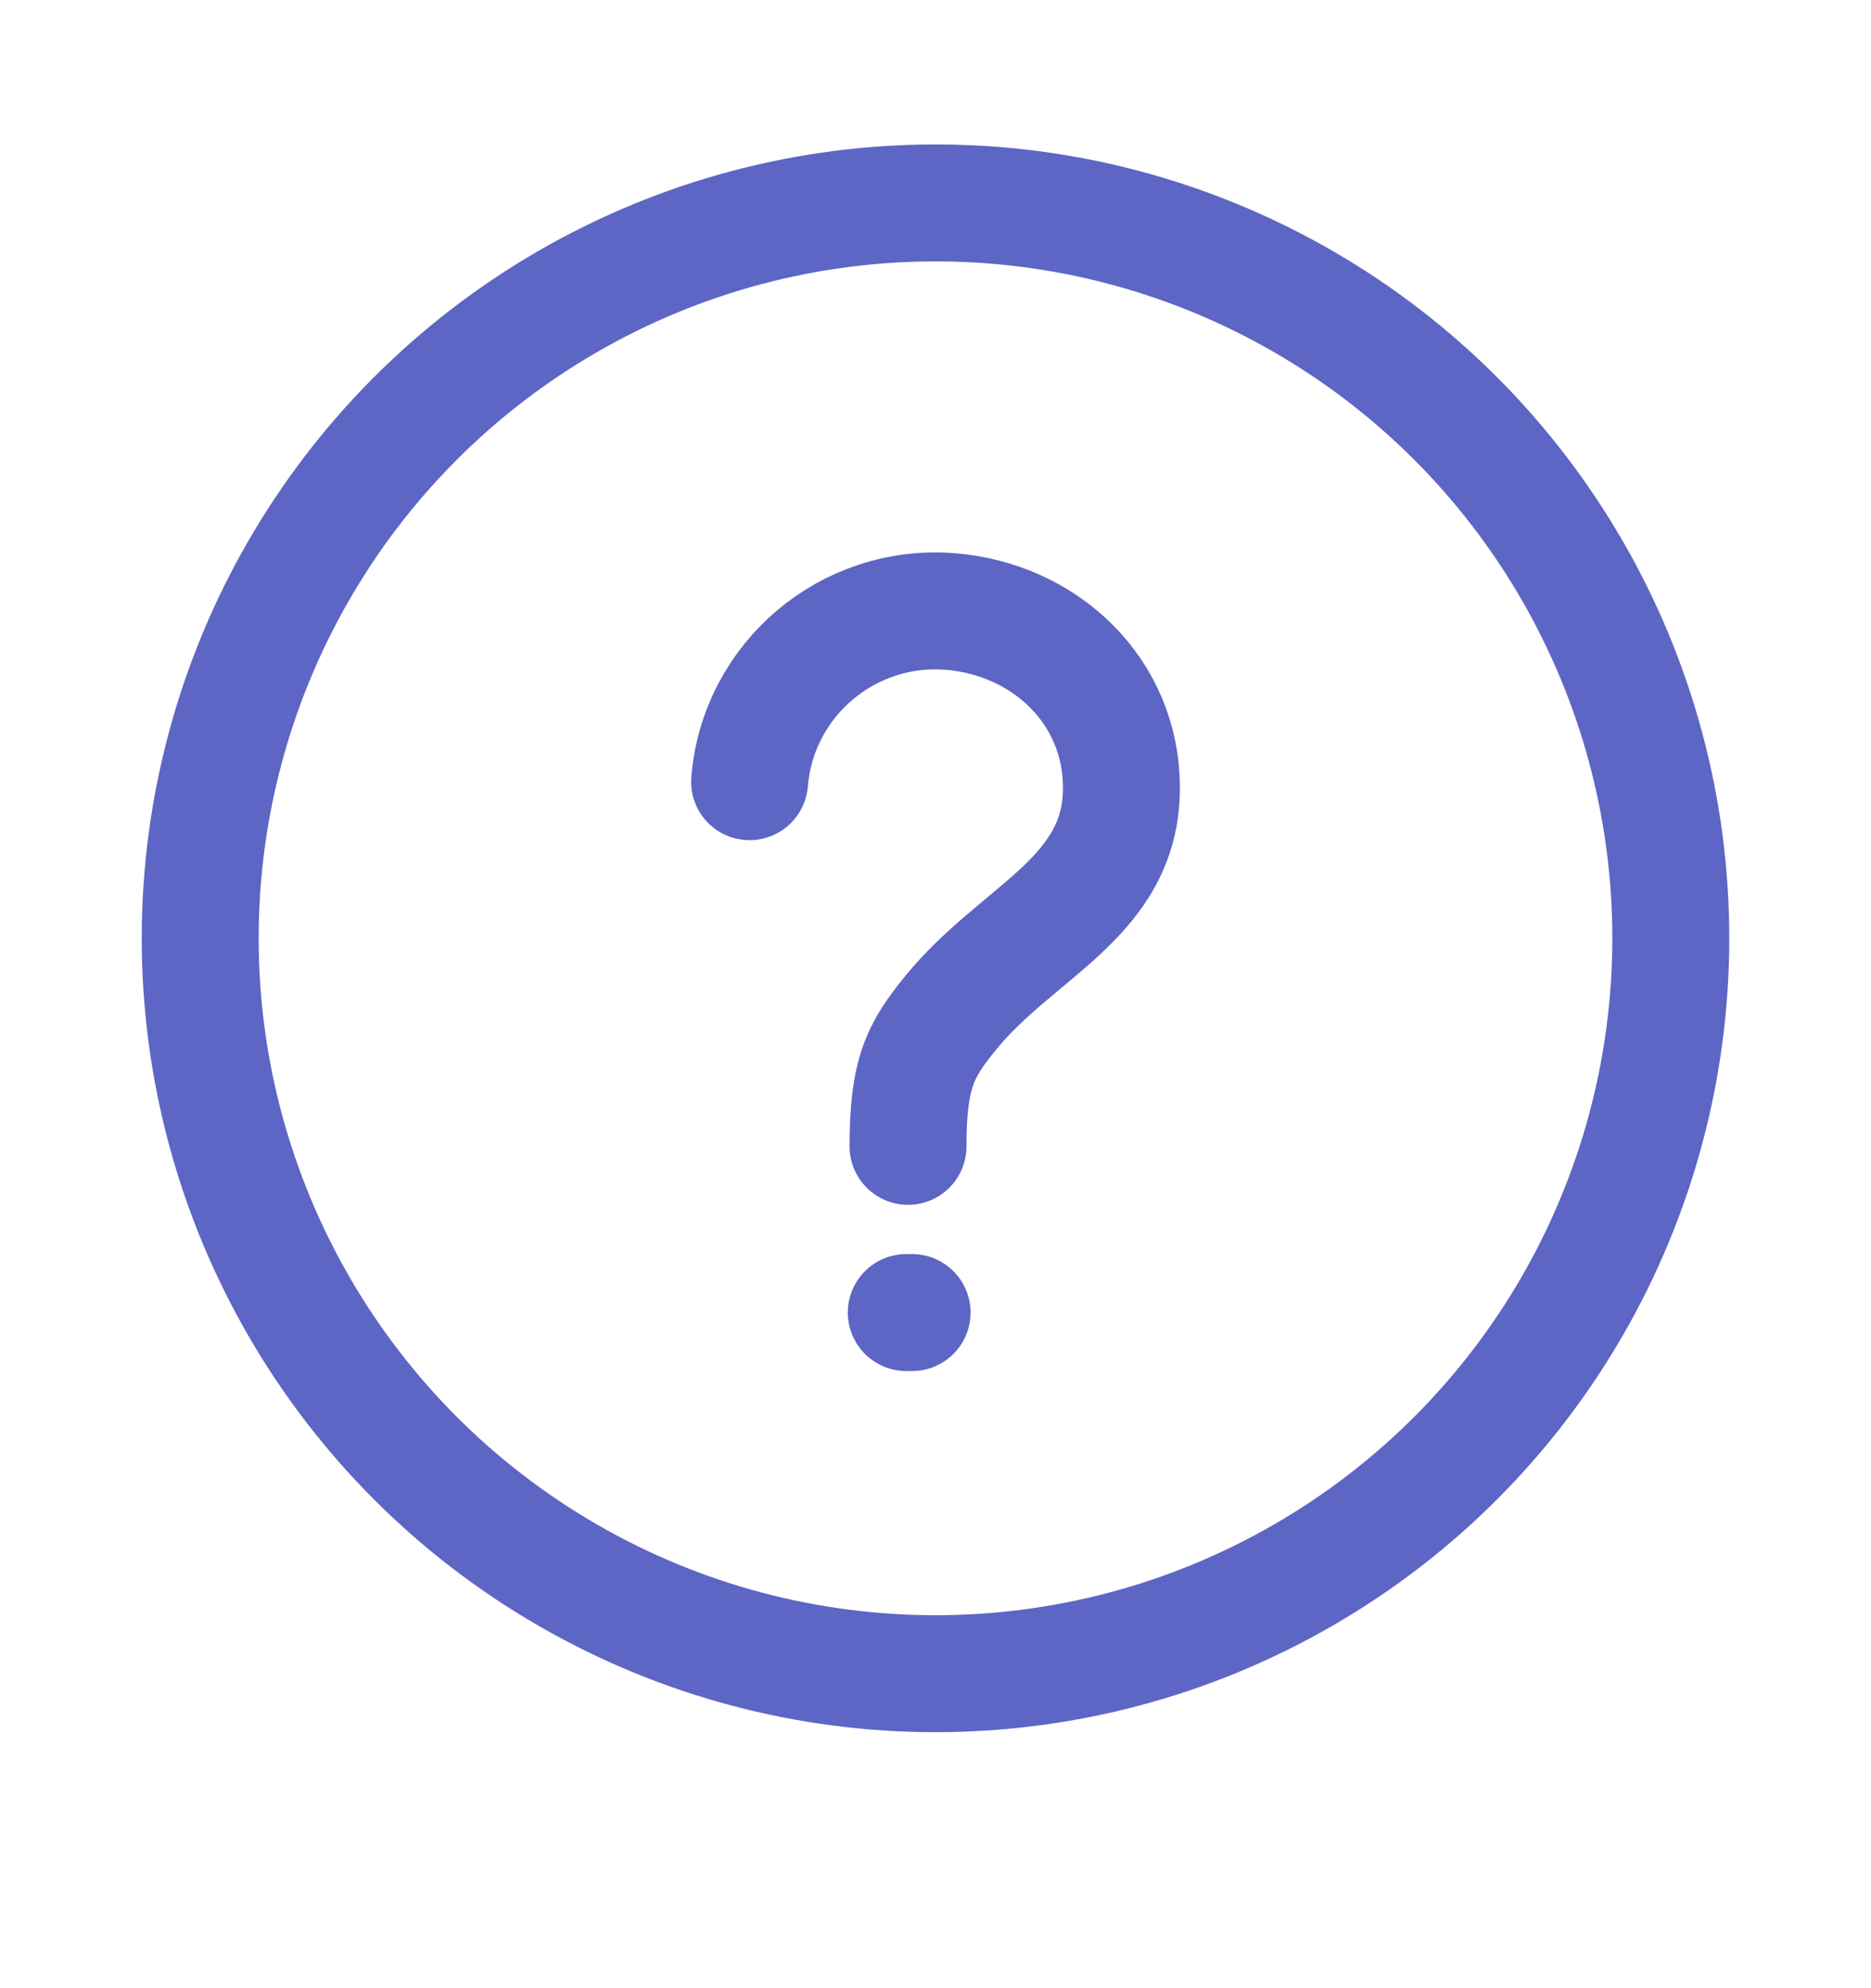
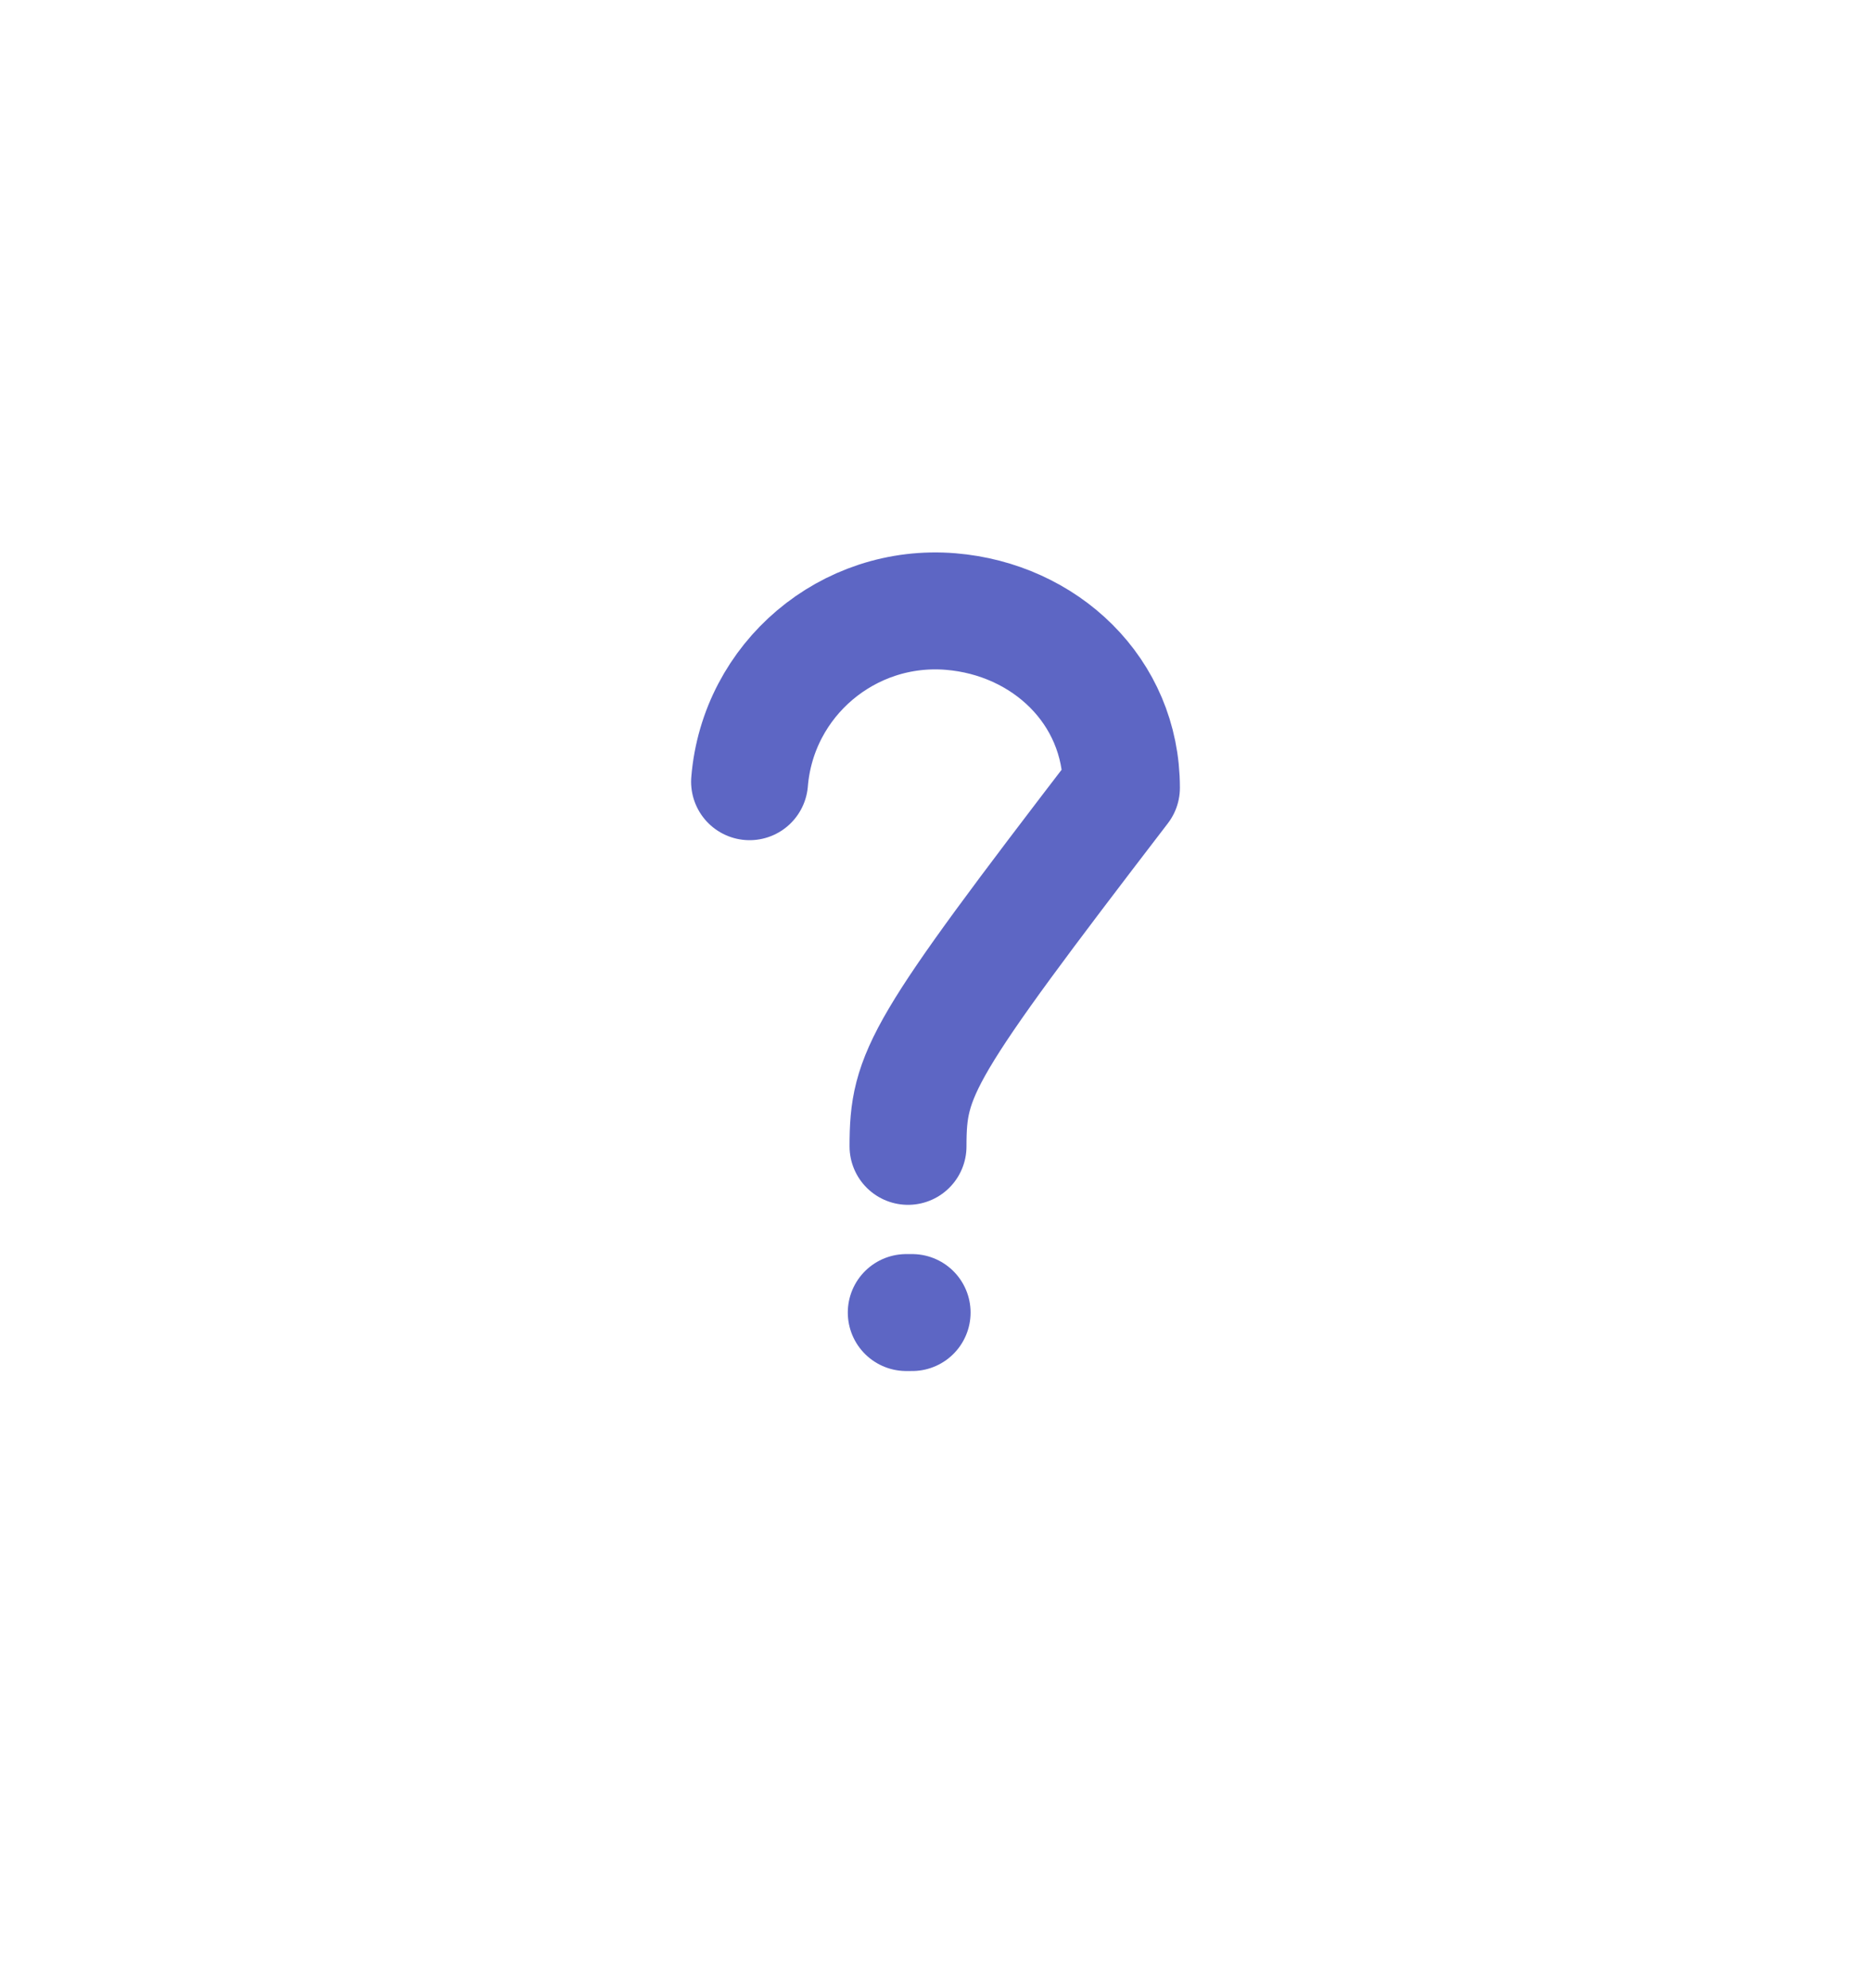
<svg xmlns="http://www.w3.org/2000/svg" width="16" height="17" viewBox="0 0 16 17" fill="none">
-   <circle cx="8" cy="8.023" r="6.288" stroke="#5D66C4" />
-   <path d="M6.41 6.684C6.482 5.809 7.252 5.157 8.13 5.229C8.933 5.295 9.59 5.905 9.59 6.736C9.59 7.678 8.703 7.956 8.13 8.66C7.869 8.979 7.765 9.178 7.765 9.802M7.8 11.223H7.75" stroke="#5D66C4" stroke-linecap="round" stroke-linejoin="round" />
+   <path d="M6.41 6.684C6.482 5.809 7.252 5.157 8.13 5.229C8.933 5.295 9.59 5.905 9.59 6.736C7.869 8.979 7.765 9.178 7.765 9.802M7.8 11.223H7.75" stroke="#5D66C4" stroke-linecap="round" stroke-linejoin="round" />
</svg>